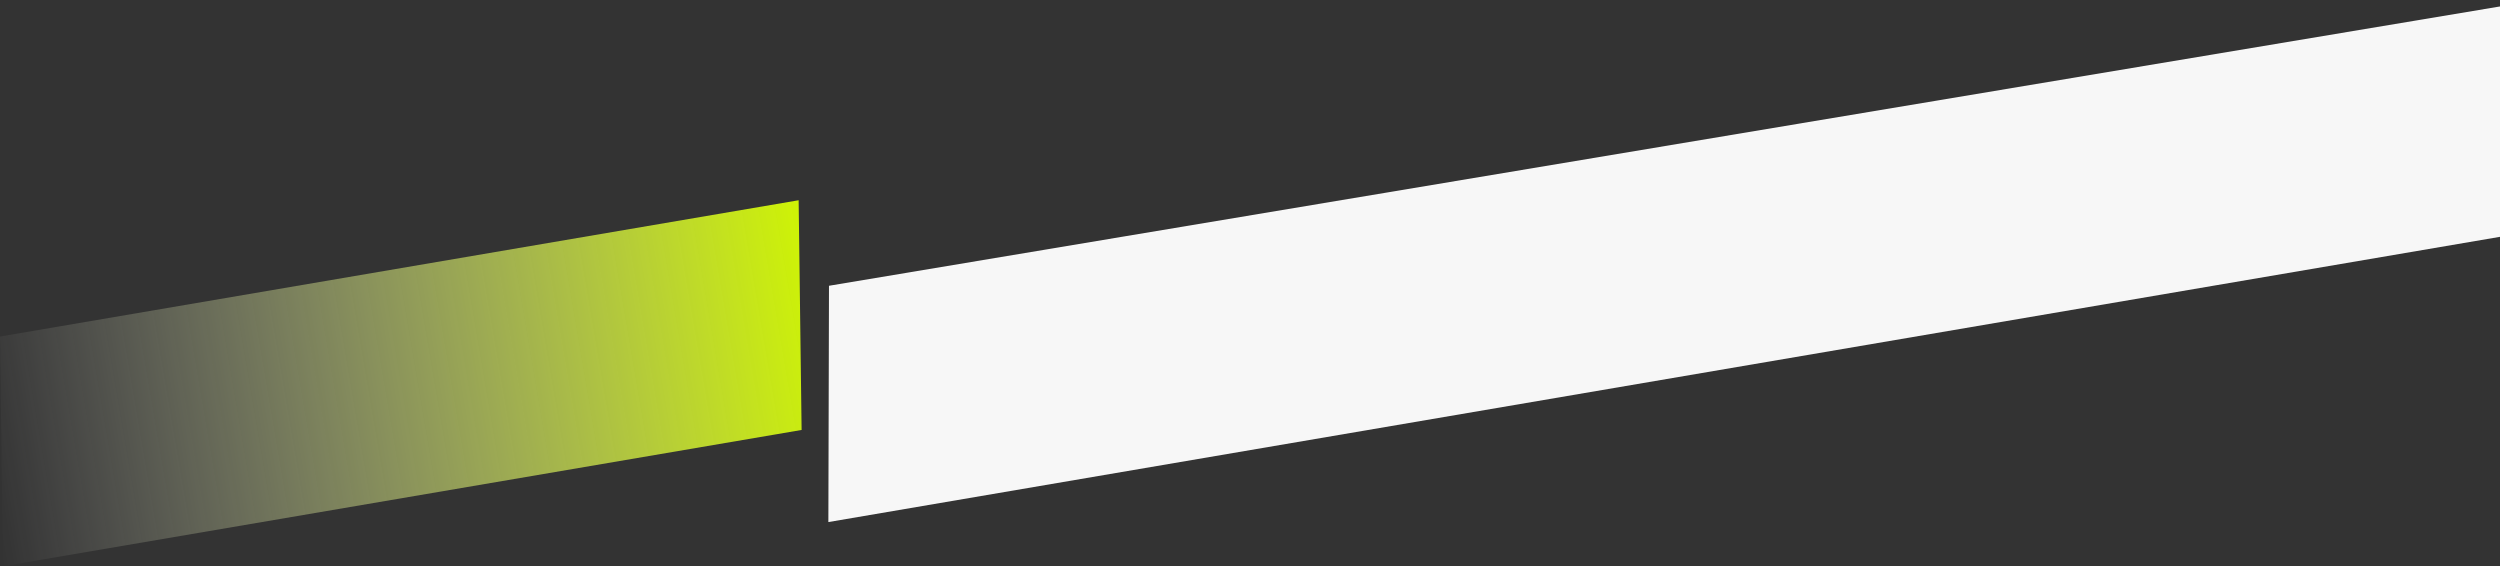
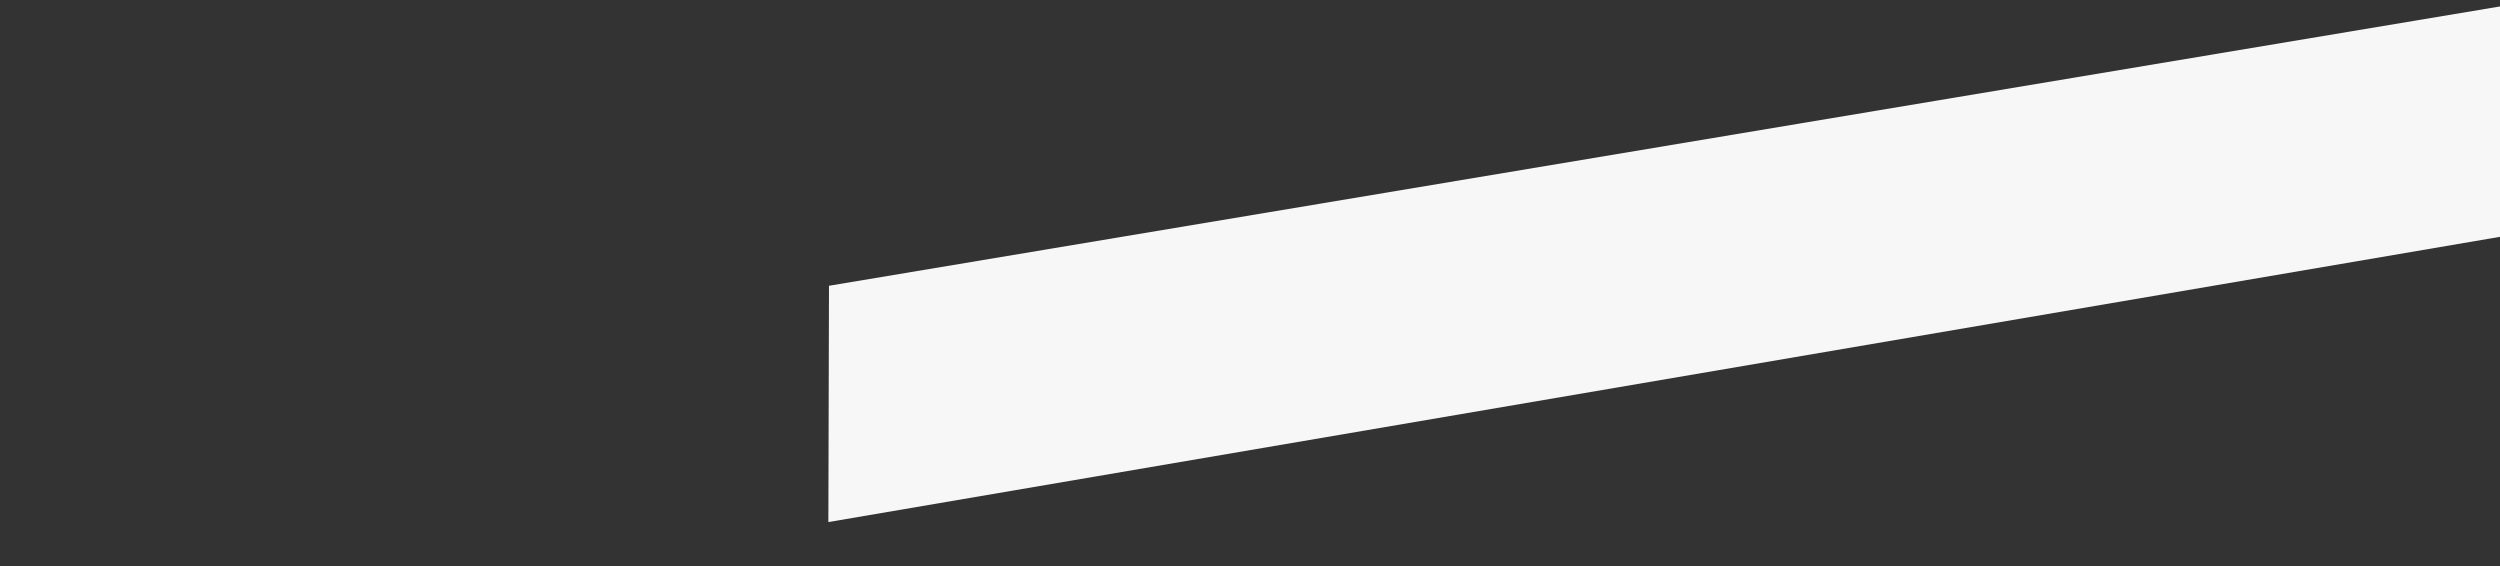
<svg xmlns="http://www.w3.org/2000/svg" id="uuid-b5feded8-be40-4573-bb1d-c23cf7b15a41" viewBox="0 0 2070.52 468.97">
  <rect x="0" y="0" width="2070.52" height="468.97" fill="#333333" stroke="none" />
  <defs>
    <style>.uuid-29a16aff-c22a-4429-a128-aeaf02907b4f{fill:url(#uuid-ad89dc14-0aa5-4c1f-9edd-42d32683f083);}.uuid-29a16aff-c22a-4429-a128-aeaf02907b4f,.uuid-d737a0fc-050e-4263-9680-ba22df7f307b{stroke-width:0px;}.uuid-d737a0fc-050e-4263-9680-ba22df7f307b{fill:url(#uuid-1d39ed3f-e632-473d-bfc7-47accbe923d1);}</style>
    <linearGradient id="uuid-ad89dc14-0aa5-4c1f-9edd-42d32683f083" x1="-39.44" y1="313.38" x2="661.13" y2="313.38" gradientTransform="translate(-27.18 60.78) rotate(-9.68)" gradientUnits="userSpaceOnUse">
      <stop offset="0" stop-color="#fff" stop-opacity="0" />
      <stop offset="1" stop-color="#cef305" />
    </linearGradient>
    <linearGradient id="uuid-1d39ed3f-e632-473d-bfc7-47accbe923d1" x1="658.59" y1="399.62" x2="2127.6" y2="399.62" gradientTransform="translate(-46.59 54.2) rotate(-9.68)" gradientUnits="userSpaceOnUse">
      <stop offset="0" stop-color="#f7f7f7" />
      <stop offset="1" stop-color="#f7f7f7" />
    </linearGradient>
  </defs>
-   <polygon class="uuid-29a16aff-c22a-4429-a128-aeaf02907b4f" points="663.9 356.09 2.47 468.97 0 278.72 661.44 165.84 663.9 356.09" />
  <polygon class="uuid-d737a0fc-050e-4263-9680-ba22df7f307b" points="2073.01 195.71 686.06 432.38 686.57 236.68 2102.52 0 2073.01 195.71" />
</svg>